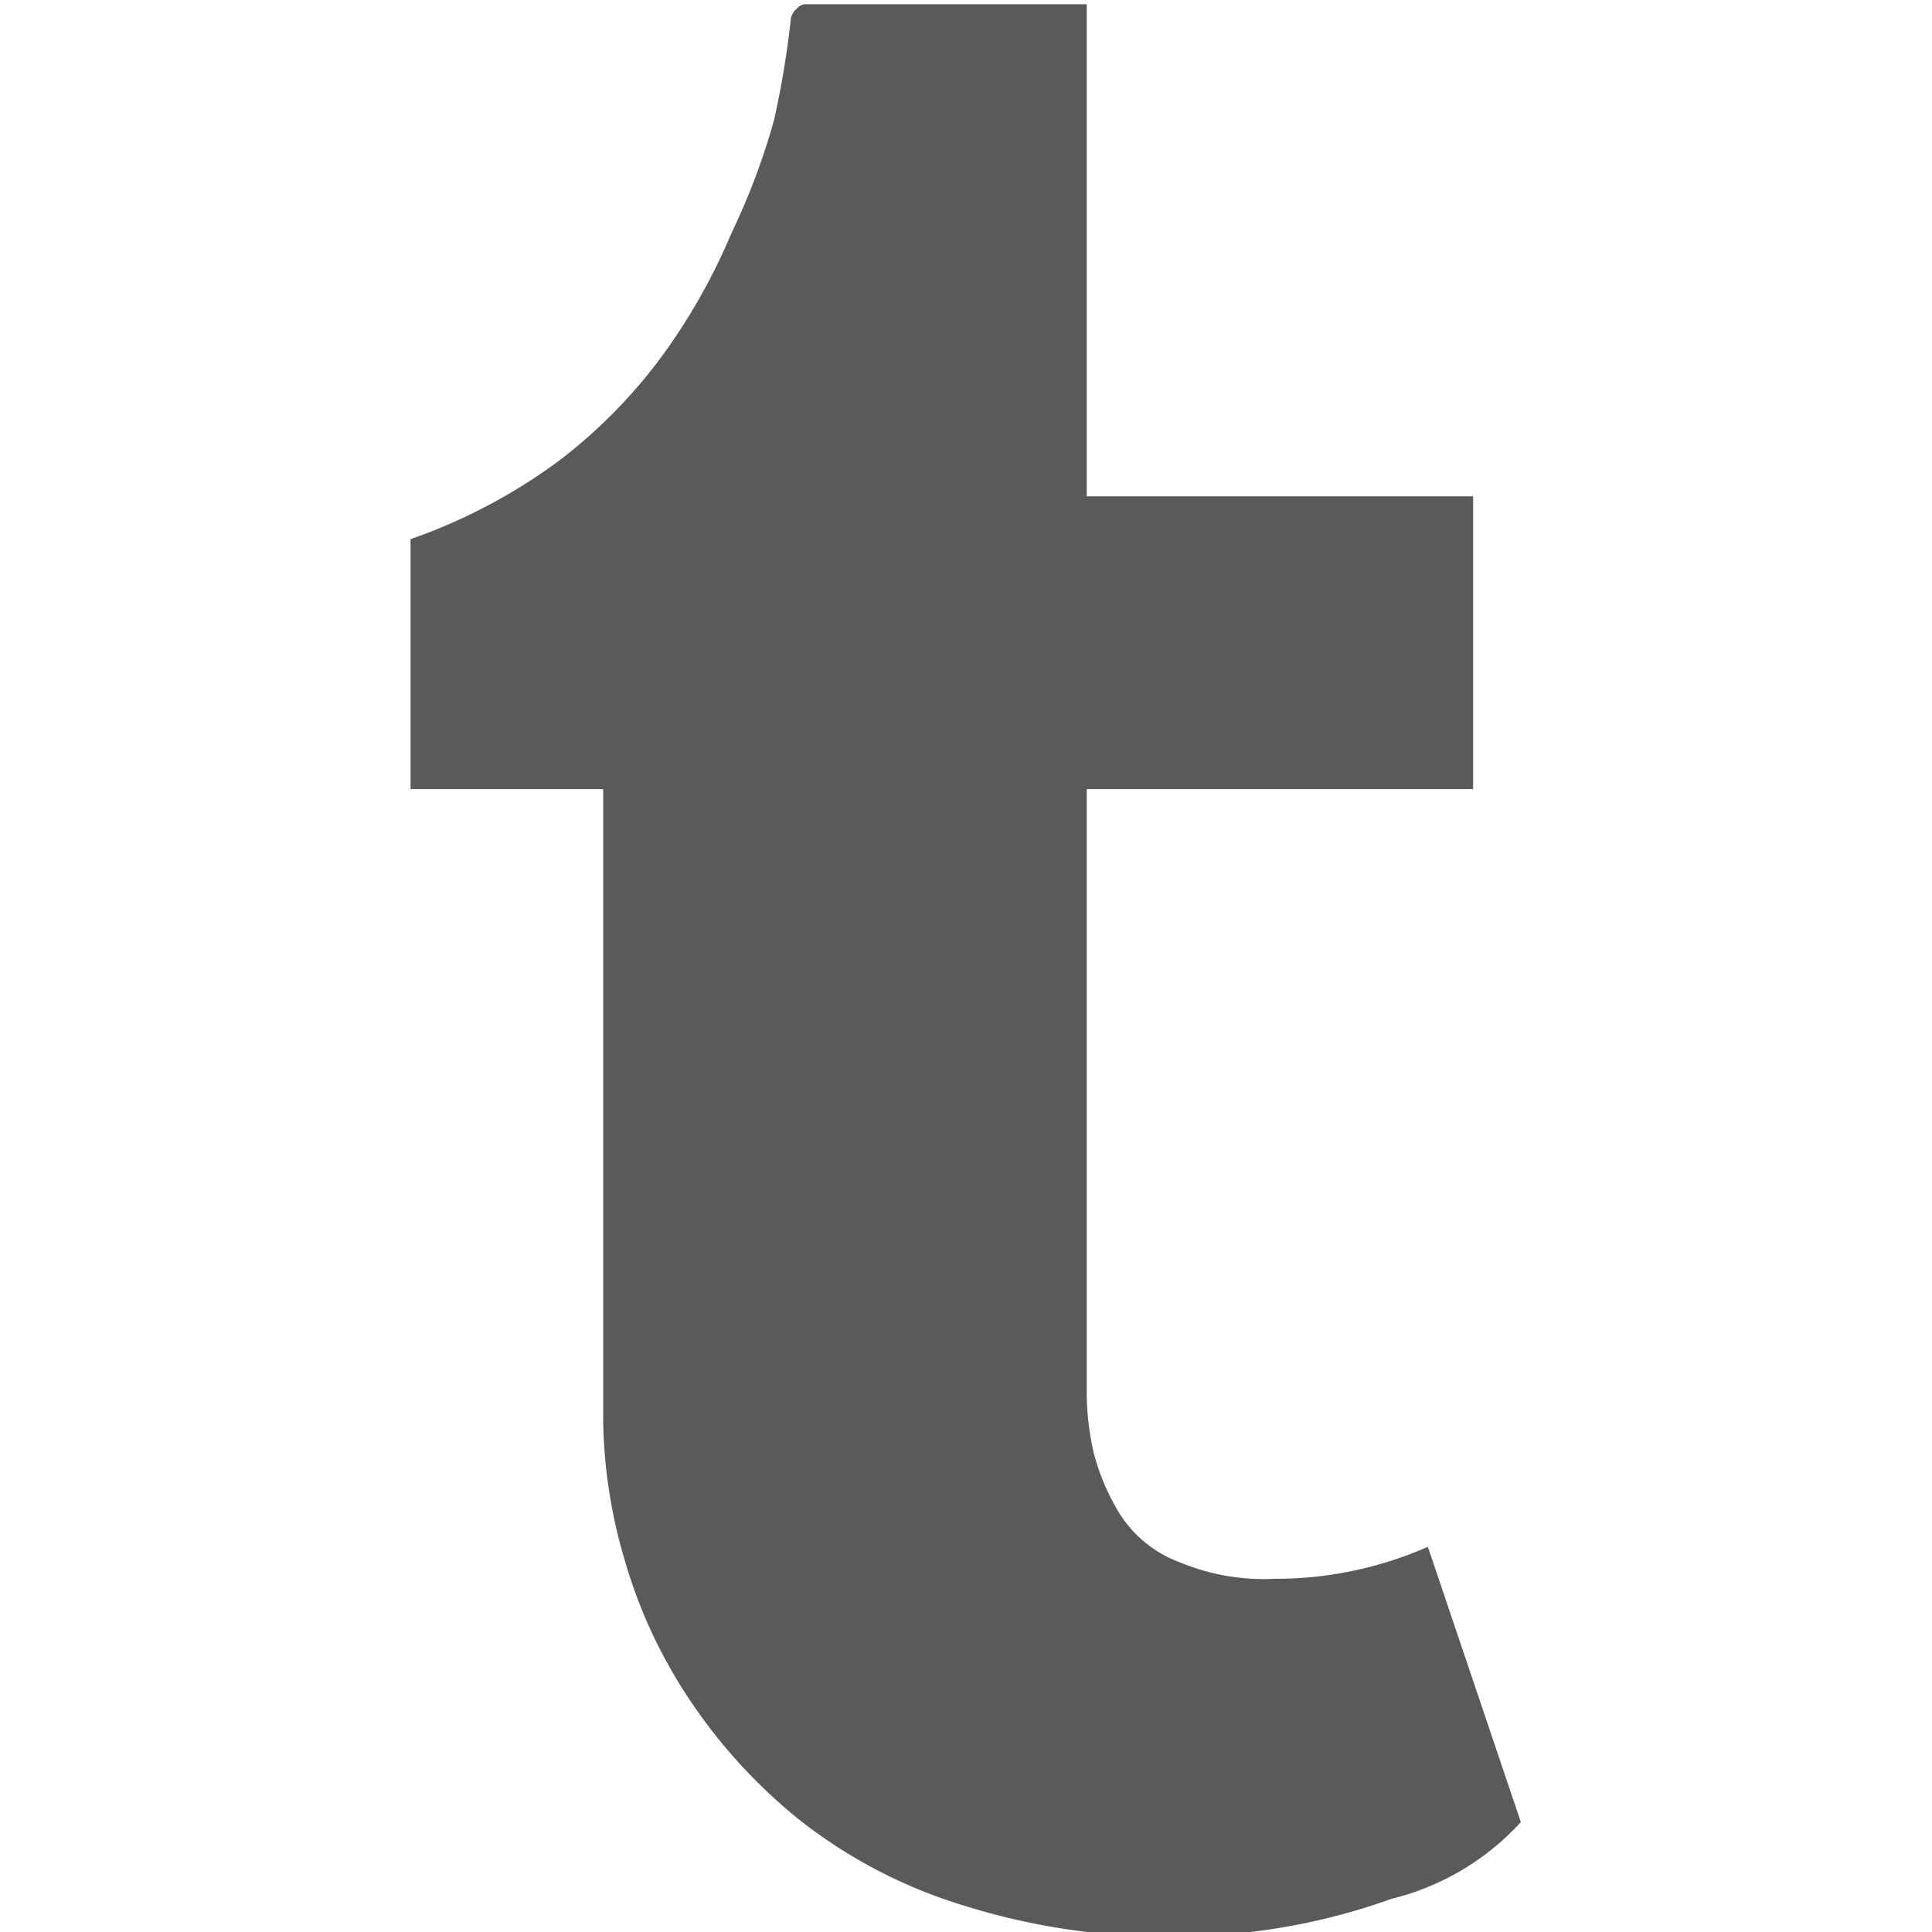
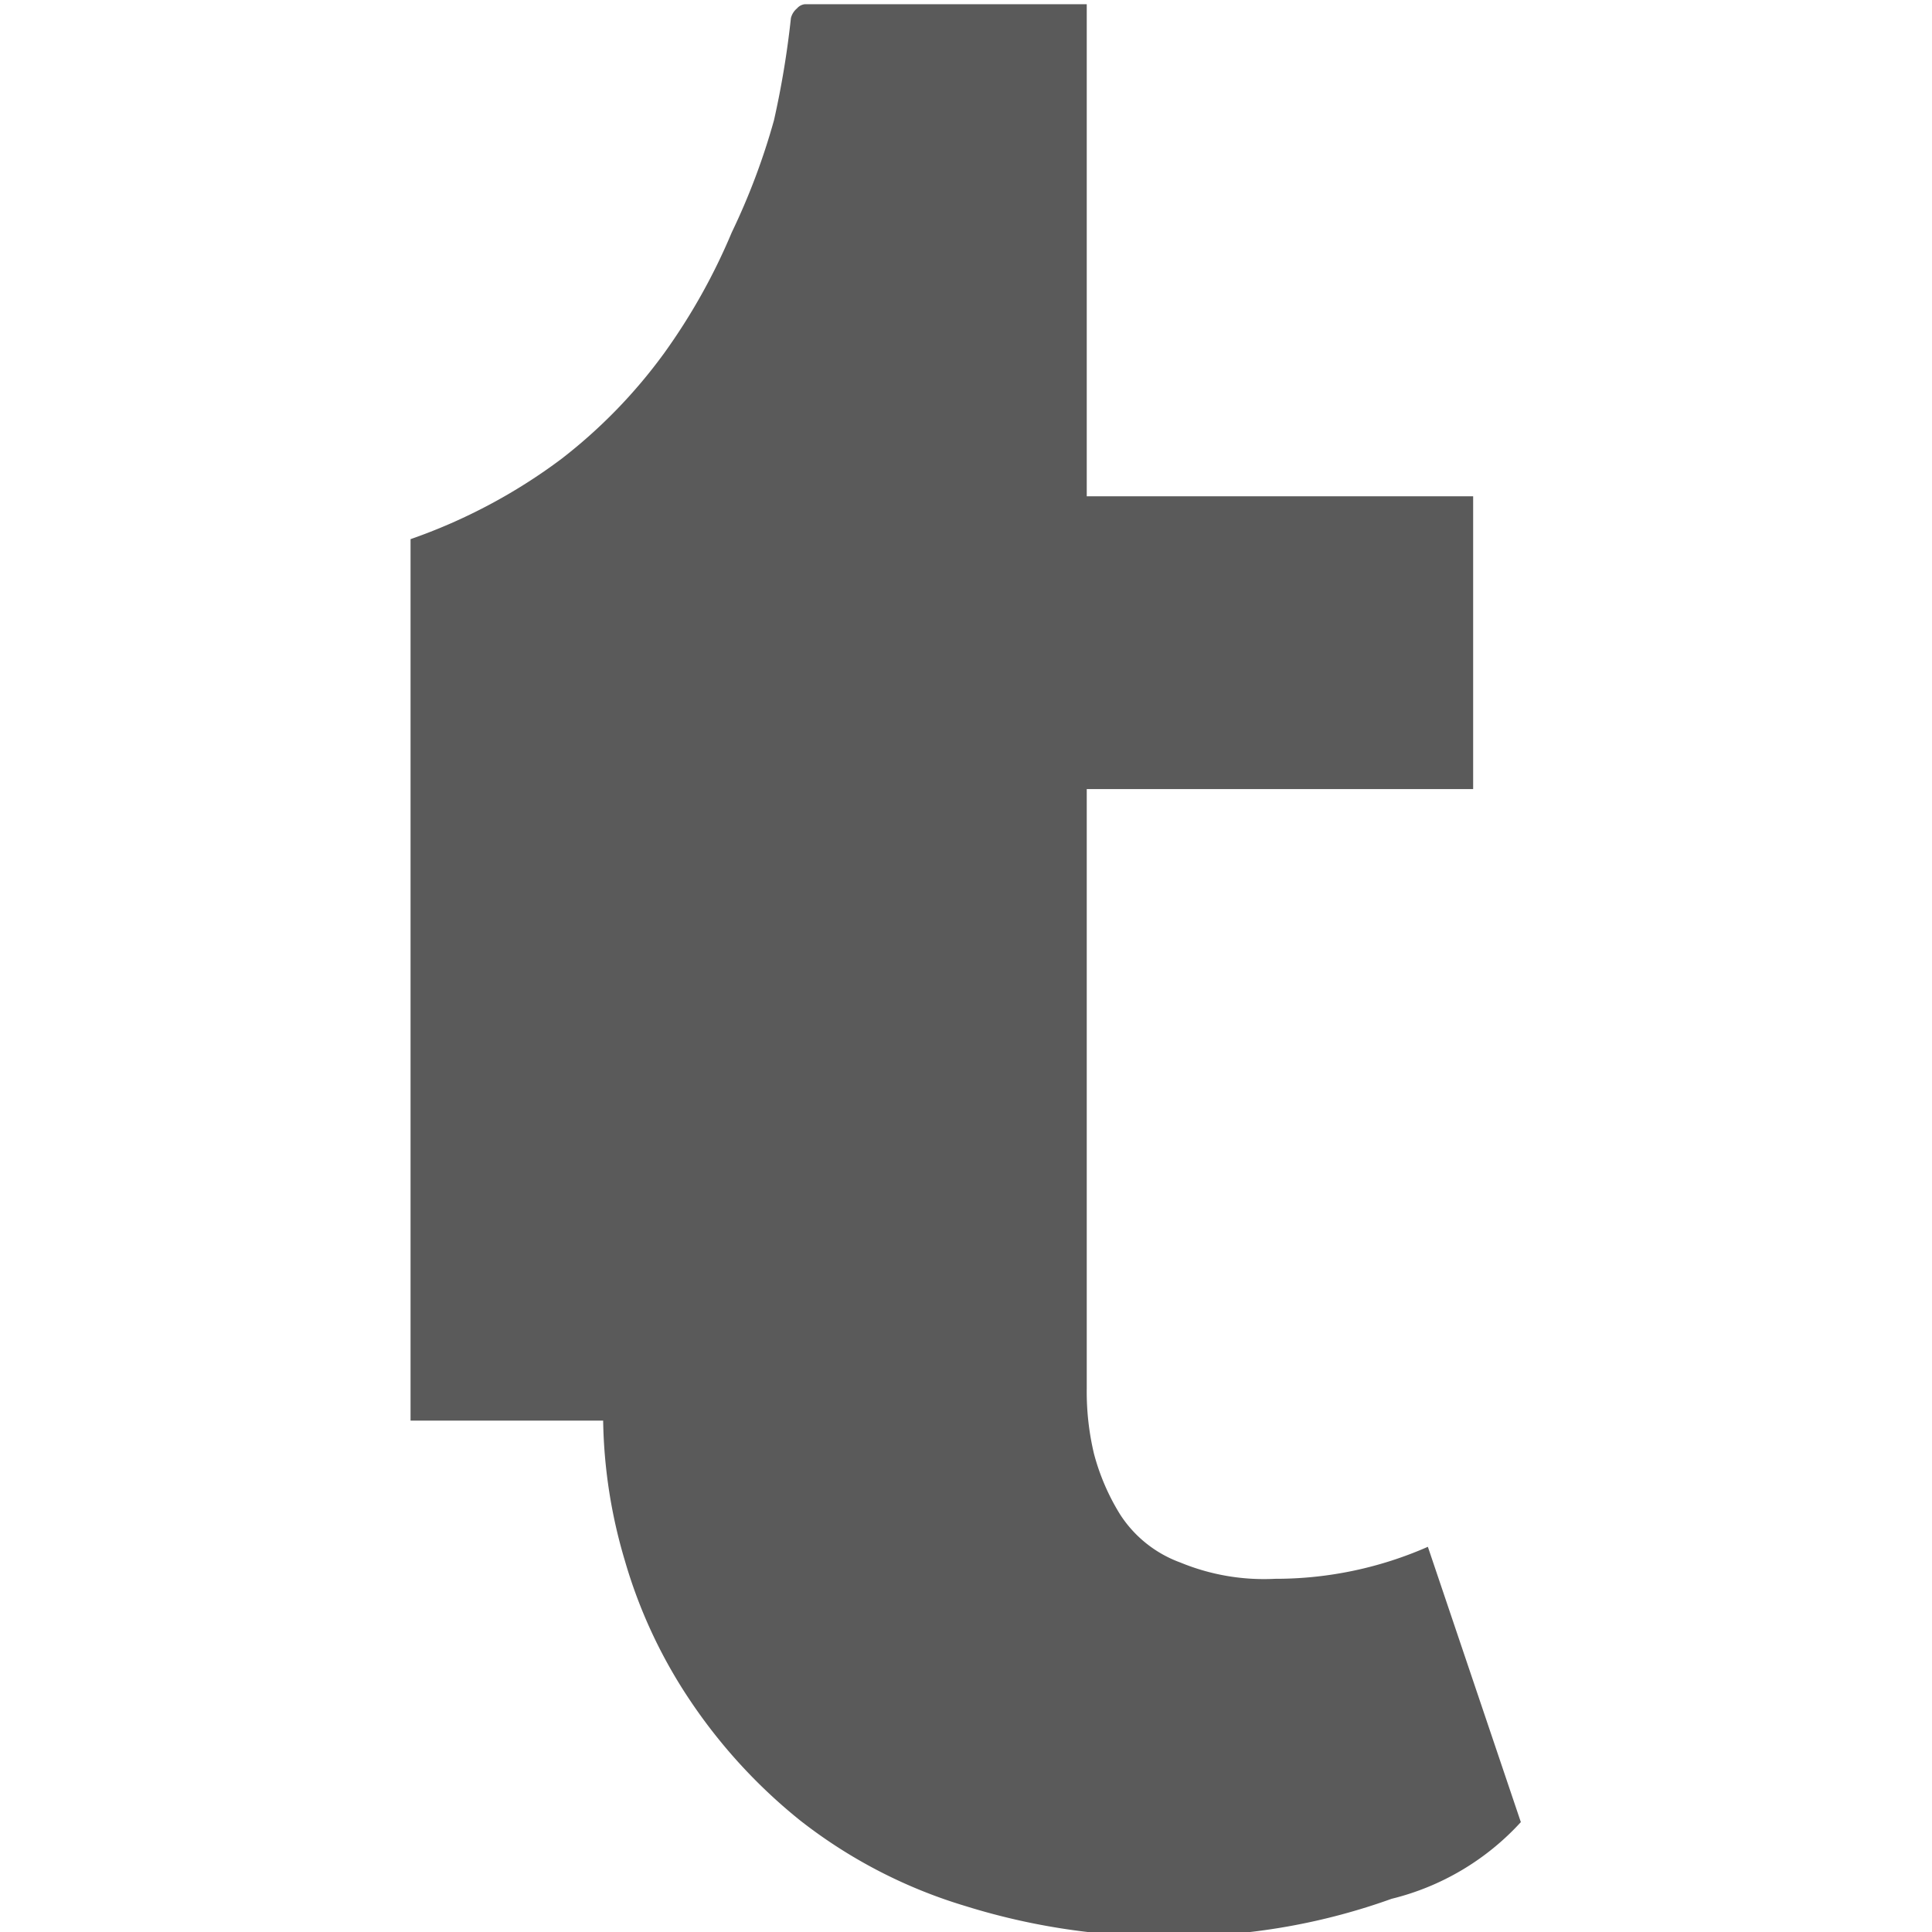
<svg xmlns="http://www.w3.org/2000/svg" viewBox="0 0 32 32">
  <defs>
    <style>.cls-1{fill:#5a5a5a;}</style>
  </defs>
  <title>tumbler</title>
-   <path d="M23.65 25.62l1.54 4.56a4.28 4.28 0 0 1-2.14 1.27 10.54 10.54 0 0 1-3.4.62 11.14 11.14 0 0 1-3.66-.5 8.3 8.3 0 0 1-2.74-1.42 8.9 8.9 0 0 1-1.83-2 8.27 8.27 0 0 1-1.07-2.3 8.53 8.53 0 0 1-.36-2.32V13.07H6.8V8.93A9.22 9.22 0 0 0 9.3 7.6 8.62 8.62 0 0 0 11 5.85a10.1 10.1 0 0 0 1.12-2 11.23 11.23 0 0 0 .7-1.86A15 15 0 0 0 13.1.3a.3.3 0 0 1 .1-.16.2.2 0 0 1 .13-.07H18v8.15h6.4v4.85H18V23a4.43 4.43 0 0 0 .12 1.08 3.7 3.7 0 0 0 .43 1 2 2 0 0 0 1 .8 3.63 3.63 0 0 0 1.57.27 6.26 6.26 0 0 0 2.53-.53z" class="cls-1" />
+   <path d="M23.65 25.62l1.54 4.56a4.28 4.28 0 0 1-2.14 1.27 10.54 10.54 0 0 1-3.4.62 11.14 11.14 0 0 1-3.66-.5 8.3 8.3 0 0 1-2.74-1.42 8.9 8.9 0 0 1-1.83-2 8.27 8.27 0 0 1-1.07-2.3 8.53 8.53 0 0 1-.36-2.32H6.8V8.93A9.22 9.22 0 0 0 9.3 7.6 8.62 8.62 0 0 0 11 5.85a10.1 10.1 0 0 0 1.12-2 11.23 11.23 0 0 0 .7-1.86A15 15 0 0 0 13.1.3a.3.3 0 0 1 .1-.16.2.2 0 0 1 .13-.07H18v8.15h6.4v4.85H18V23a4.43 4.43 0 0 0 .12 1.08 3.7 3.7 0 0 0 .43 1 2 2 0 0 0 1 .8 3.63 3.63 0 0 0 1.57.27 6.26 6.26 0 0 0 2.53-.53z" class="cls-1" />
</svg>